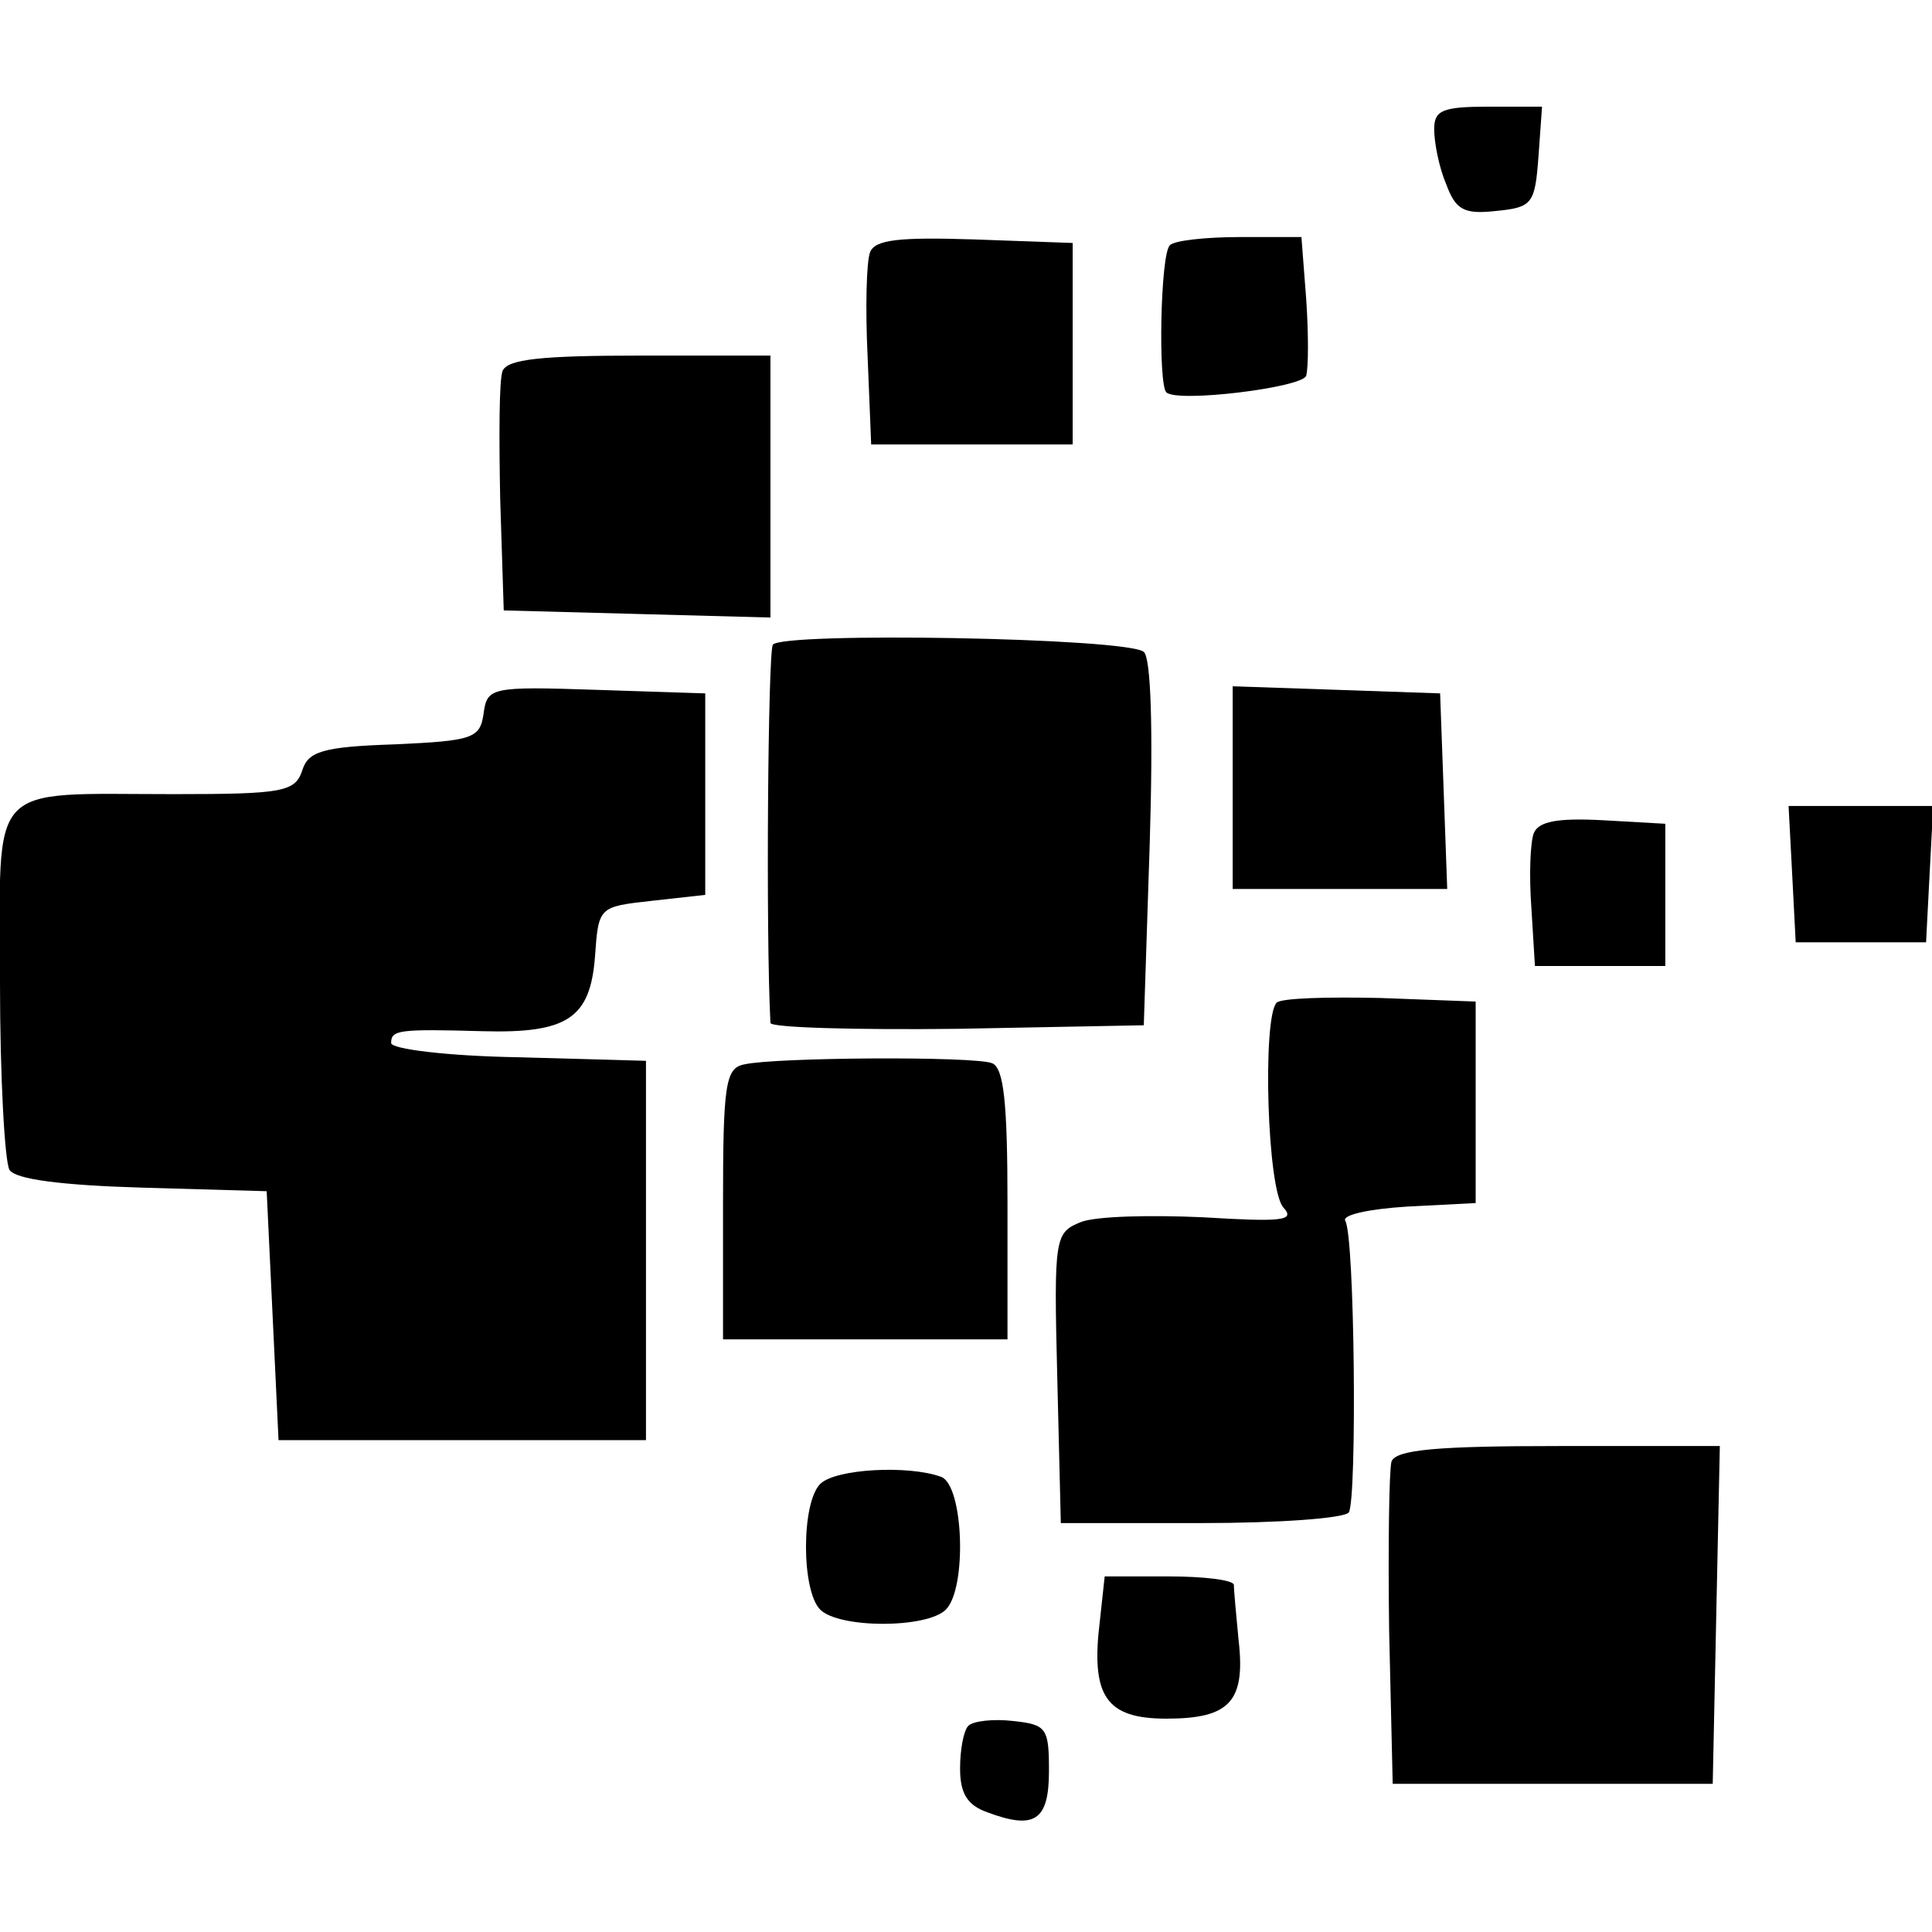
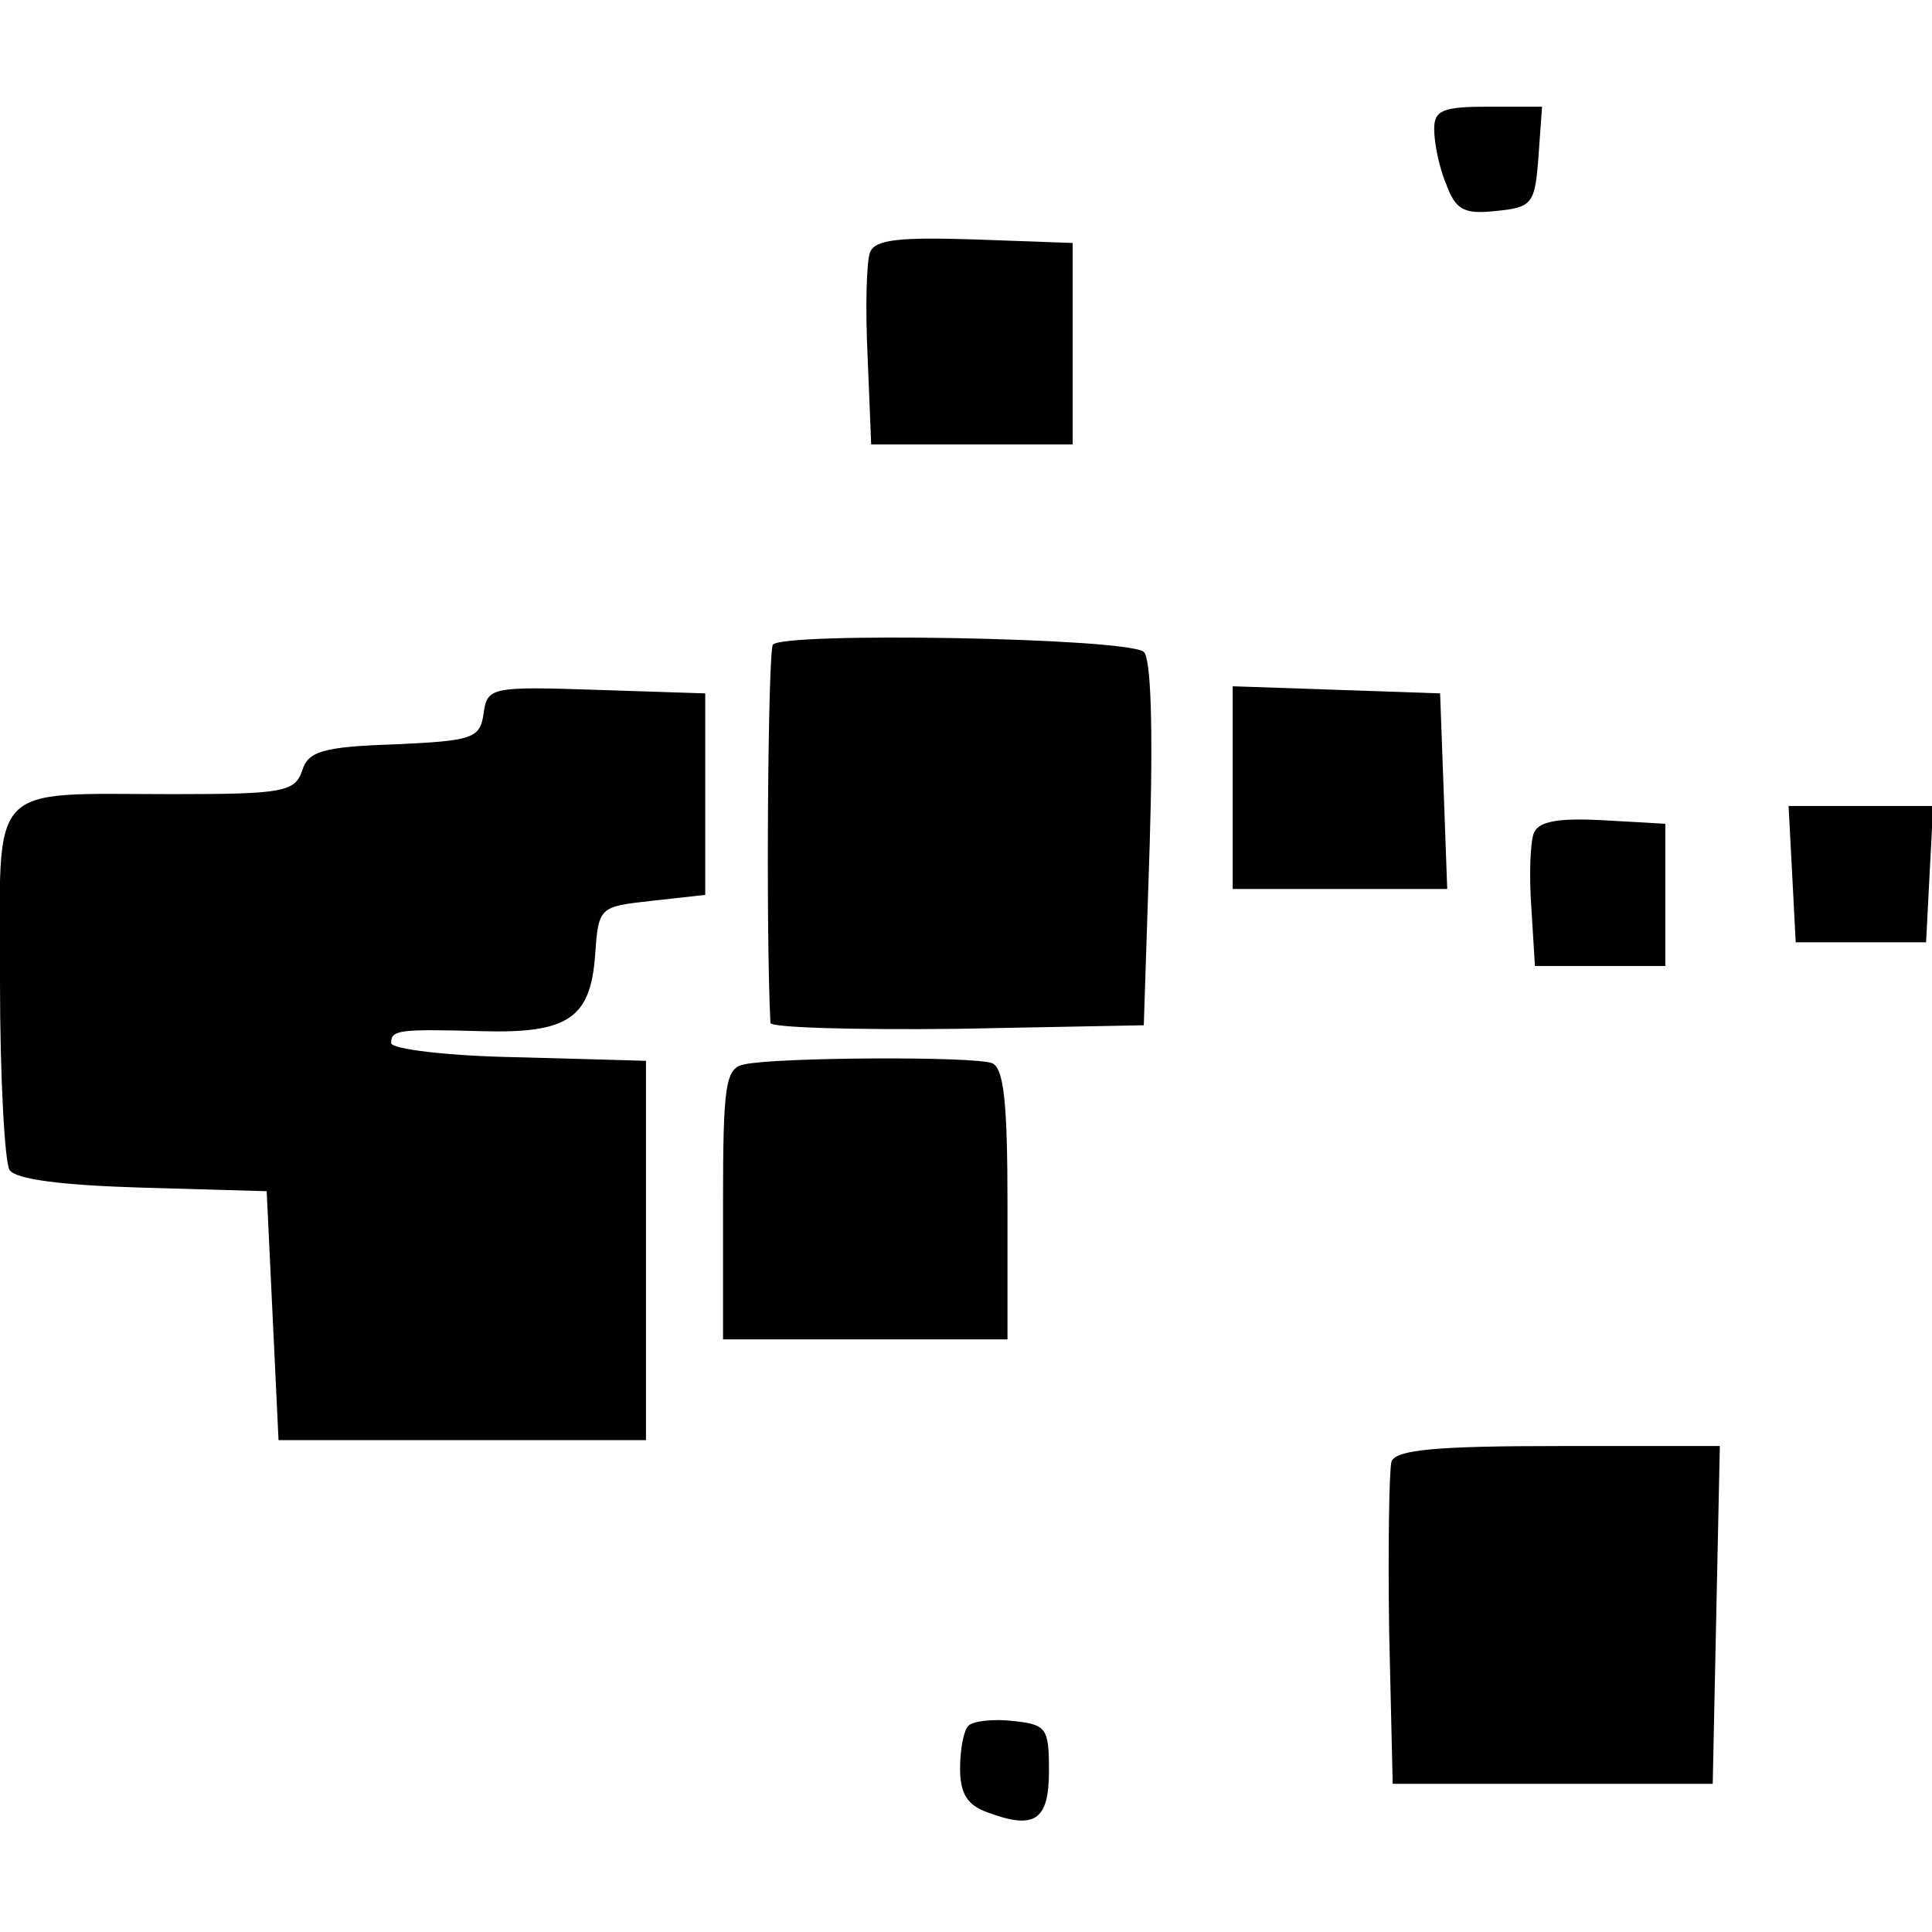
<svg xmlns="http://www.w3.org/2000/svg" version="1.0" width="163pt" height="163pt" viewBox="0 0 163 163" preserveAspectRatio="xMidYMid meet">
  <g transform="translate(0,163) scale(0.1,-0.1)" fill="#000000" stroke="none">
    <path d="M1210 1521 c0 -11 4 -32 10 -46 8 -22 15 -26 42 -23 31 3 33 6 36 46 l3 42 -45 0 c-39 0 -46 -3 -46 -19z" />
    <path d="M734 1417 c-3 -8 -4 -47 -2 -88 l3 -74 85 0 85 0 0 85 0 85 -83 3 c-63 2 -84 0 -88 -11z" />
-     <path d="M987 1423 c-8 -7 -10 -117 -3 -124 9 -9 115 4 118 14 2 7 2 36 0 65 l-4 52 -52 0 c-29 0 -56 -3 -59 -7z" />
-     <path d="M424 1317 c-3 -8 -3 -56 -2 -108 l3 -94 113 -3 112 -3 0 111 0 110 -110 0 c-83 0 -112 -3 -116 -13z" />
    <path d="M652 1086 c-4 -7 -6 -241 -2 -319 0 -4 71 -6 158 -5 l157 3 5 153 c3 98 1 157 -5 162 -14 12 -306 17 -313 6z" />
    <path d="M408 1028 c-3 -21 -9 -23 -75 -26 -61 -2 -73 -6 -78 -22 -6 -18 -16 -20 -108 -20 -160 0 -147 13 -147 -159 0 -80 4 -151 8 -158 5 -8 44 -13 112 -15 l105 -3 5 -105 5 -105 155 0 155 0 0 160 0 160 -107 3 c-61 1 -108 7 -108 12 0 11 6 12 77 10 72 -2 91 11 95 63 3 42 3 42 48 47 l45 5 0 85 0 85 -92 3 c-89 3 -92 2 -95 -20z" />
    <path d="M1040 965 l0 -85 90 0 91 0 -3 83 -3 82 -87 3 -88 3 0 -86z" />
    <path d="M1512 893 l3 -58 55 0 55 0 3 58 3 57 -61 0 -61 0 3 -57z" />
    <path d="M1294 927 c-3 -8 -4 -36 -2 -63 l3 -49 55 0 55 0 0 60 0 60 -53 3 c-38 2 -54 -1 -58 -11z" />
-     <path d="M1077 784 c-12 -13 -8 -159 6 -173 10 -11 -2 -12 -68 -8 -44 2 -90 1 -103 -4 -22 -9 -23 -12 -20 -131 l3 -123 118 0 c66 0 121 4 125 9 7 12 5 233 -3 246 -3 5 20 10 52 12 l58 3 0 85 0 85 -80 3 c-45 1 -84 0 -88 -4z" />
    <path d="M628 732 c-16 -3 -18 -17 -18 -118 l0 -114 120 0 120 0 0 114 c0 85 -3 115 -13 119 -15 6 -183 5 -209 -1z" />
    <path d="M1174 397 c-2 -7 -3 -71 -2 -143 l3 -129 135 0 135 0 3 143 3 142 -136 0 c-102 0 -137 -3 -141 -13z" />
-     <path d="M692 378 c-16 -16 -16 -90 0 -106 16 -16 90 -16 106 0 18 18 15 105 -4 112 -27 10 -89 7 -102 -6z" />
-     <path d="M928 263 c-8 -64 5 -83 56 -83 53 0 67 14 61 66 -2 21 -4 42 -4 47 -1 4 -25 7 -55 7 l-54 0 -4 -37z" />
    <path d="M817 174 c-4 -4 -7 -20 -7 -36 0 -21 6 -31 23 -37 40 -15 52 -7 52 35 0 36 -2 39 -30 42 -17 2 -34 0 -38 -4z" />
  </g>
</svg>